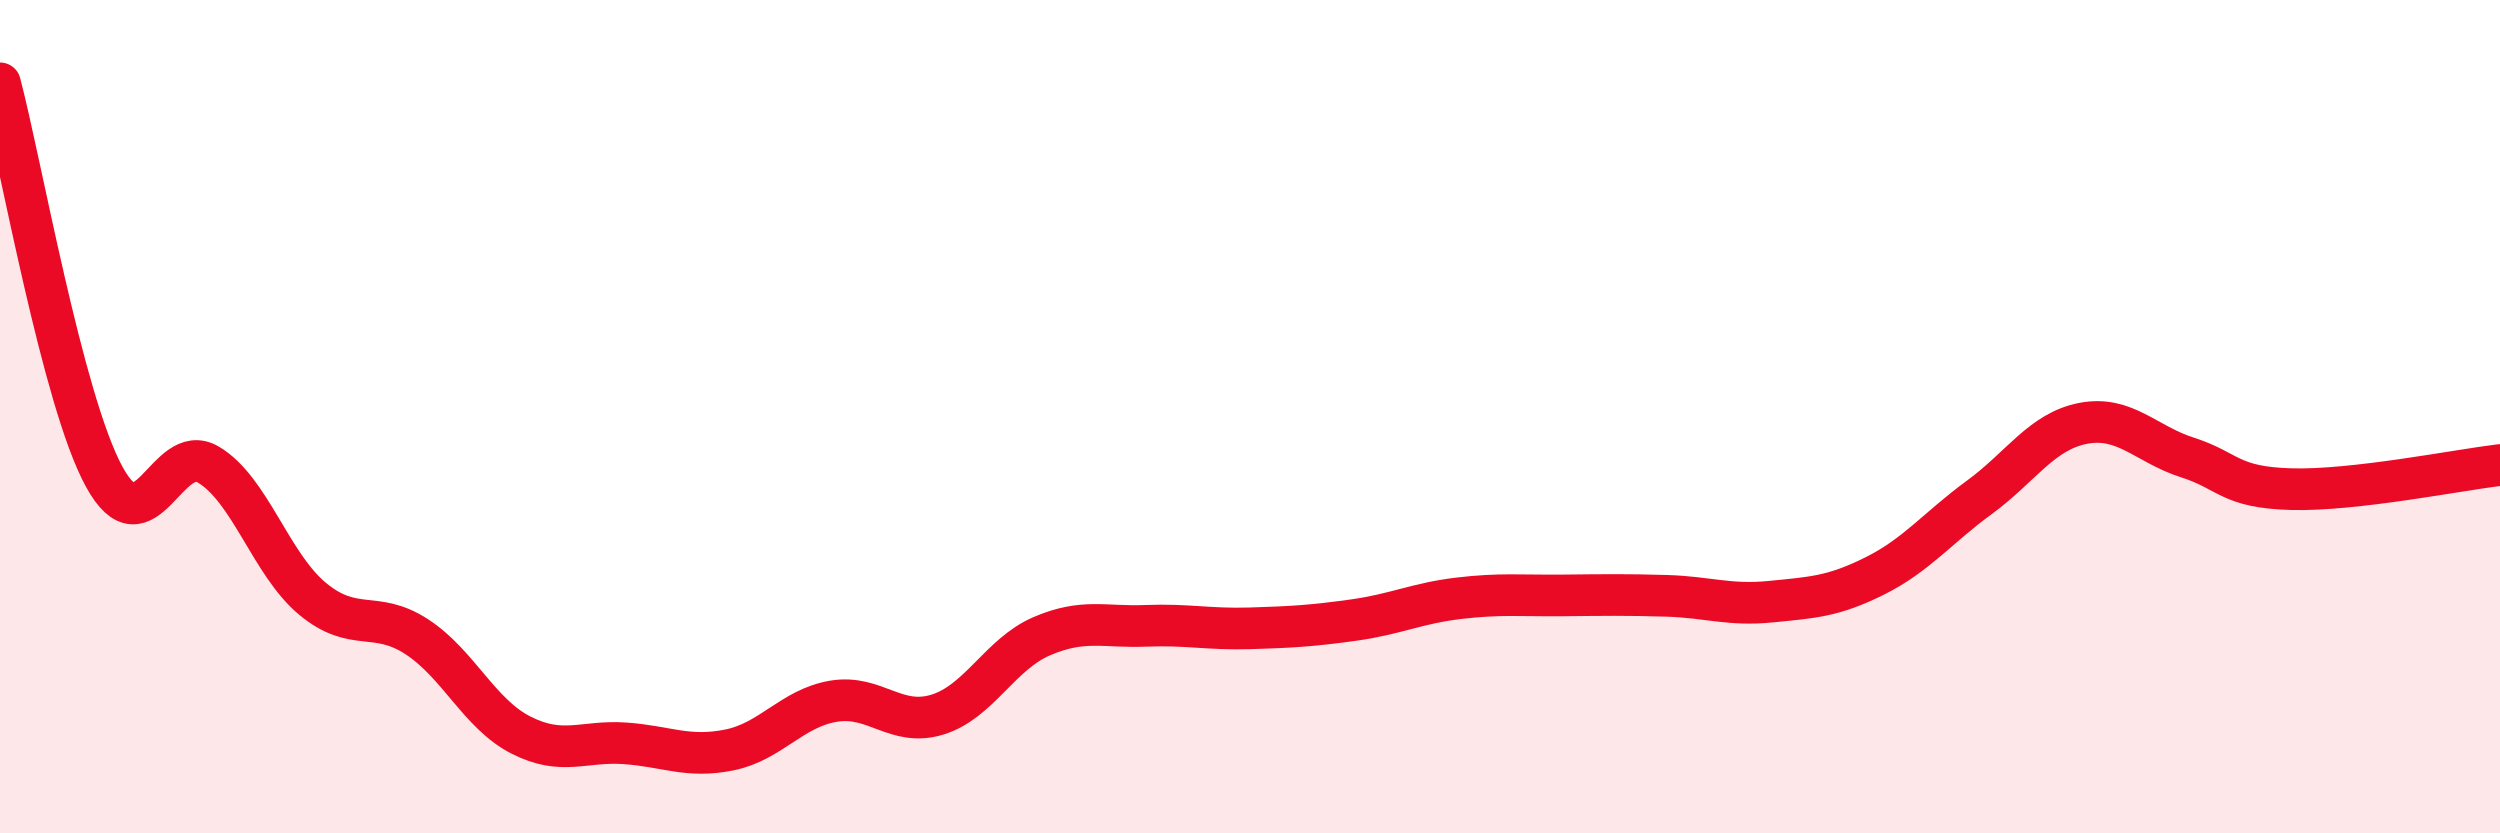
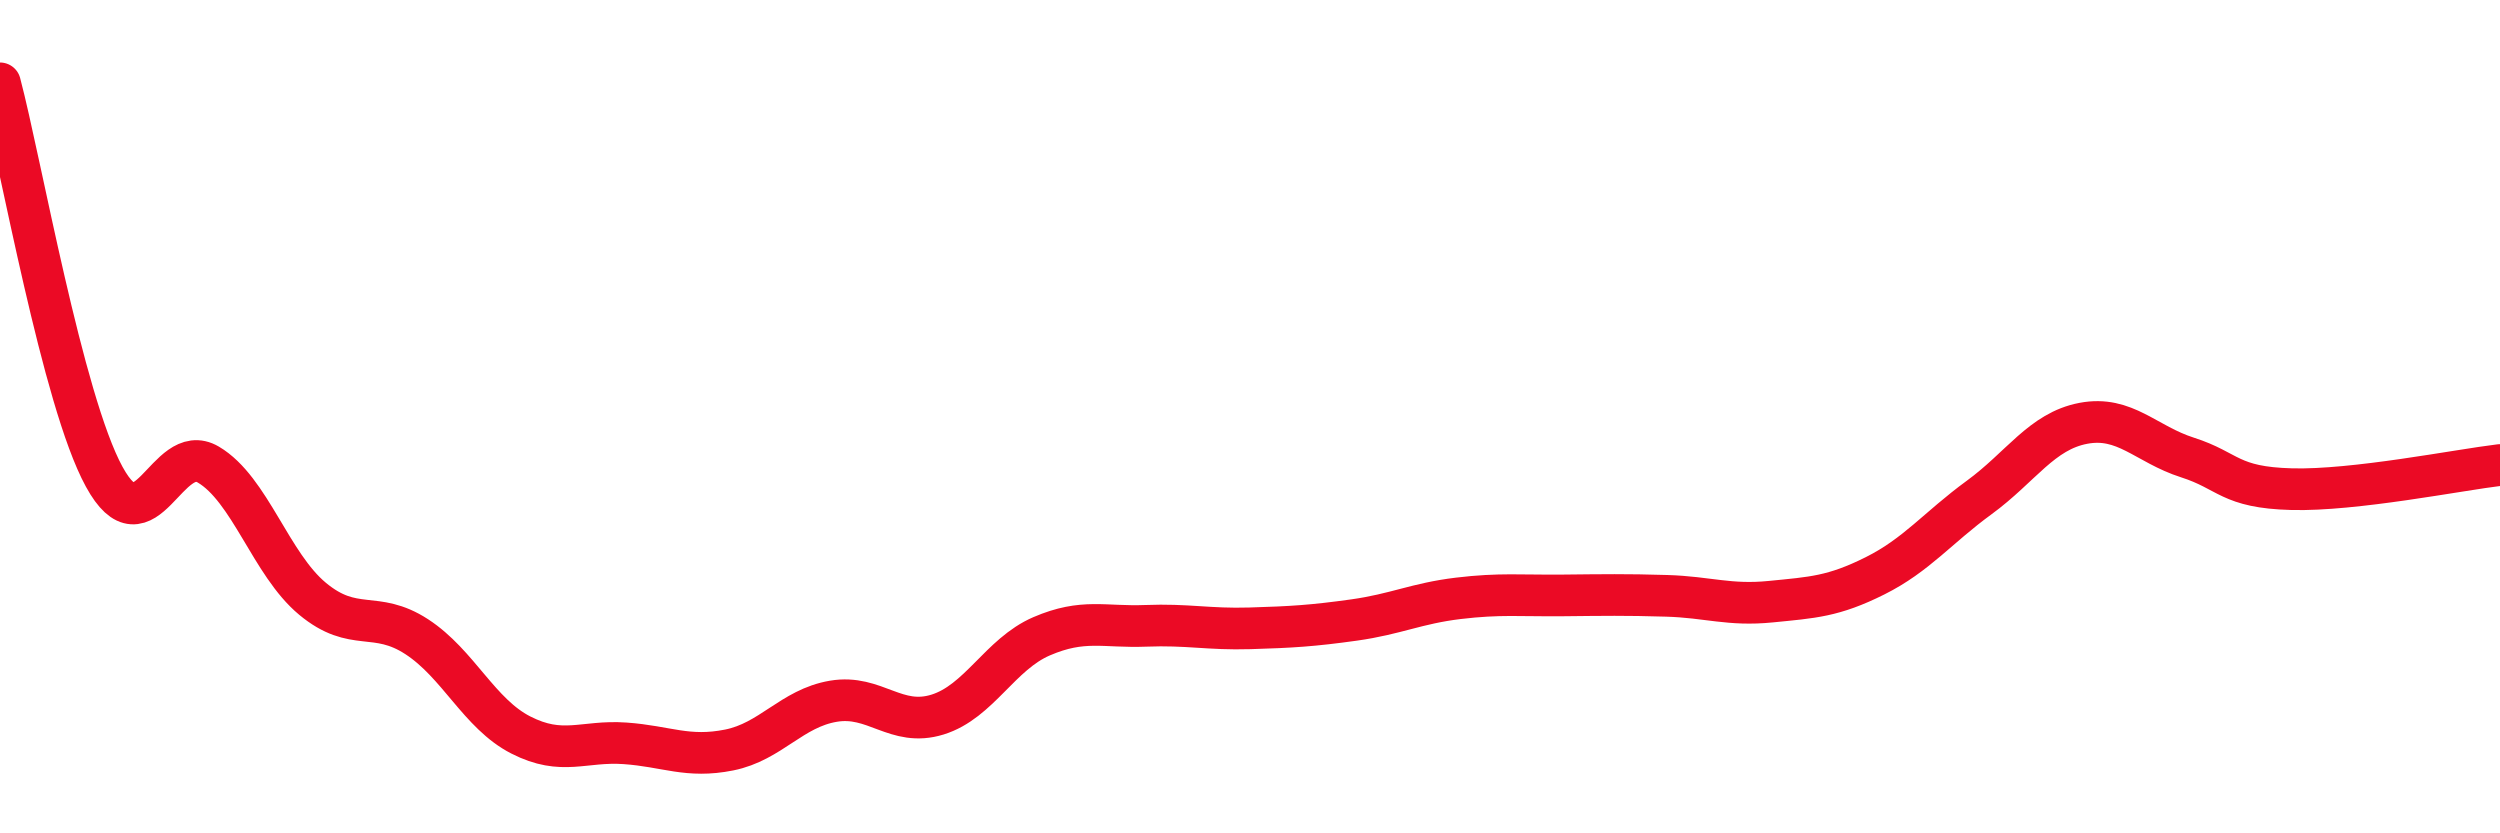
<svg xmlns="http://www.w3.org/2000/svg" width="60" height="20" viewBox="0 0 60 20">
-   <path d="M 0,2 C 0.5,3.89 1.5,9.61 2.5,11.44 C 3.5,13.27 4,10.56 5,11.15 C 6,11.74 6.5,13.54 7.5,14.37 C 8.5,15.2 9,14.63 10,15.28 C 11,15.93 11.5,17.13 12.5,17.64 C 13.5,18.15 14,17.77 15,17.84 C 16,17.91 16.5,18.2 17.5,18 C 18.5,17.8 19,17 20,16.83 C 21,16.66 21.5,17.46 22.5,17.15 C 23.5,16.84 24,15.7 25,15.27 C 26,14.84 26.5,15.06 27.5,15.02 C 28.5,14.98 29,15.11 30,15.08 C 31,15.05 31.5,15.02 32.5,14.88 C 33.5,14.74 34,14.48 35,14.36 C 36,14.24 36.5,14.3 37.5,14.29 C 38.5,14.28 39,14.27 40,14.3 C 41,14.33 41.5,14.54 42.5,14.44 C 43.5,14.34 44,14.32 45,13.82 C 46,13.32 46.5,12.67 47.5,11.94 C 48.5,11.21 49,10.35 50,10.16 C 51,9.97 51.5,10.66 52.5,10.98 C 53.5,11.3 53.5,11.7 55,11.74 C 56.5,11.78 59,11.28 60,11.16L60 20L0 20Z" fill="#EB0A25" opacity="0.1" stroke-linecap="round" stroke-linejoin="round" />
  <path d="M 0,2 C 0.5,3.89 1.5,9.61 2.5,11.44 C 3.5,13.27 4,10.56 5,11.15 C 6,11.74 6.5,13.54 7.5,14.37 C 8.5,15.2 9,14.63 10,15.28 C 11,15.93 11.5,17.13 12.5,17.64 C 13.5,18.15 14,17.77 15,17.84 C 16,17.91 16.5,18.2 17.5,18 C 18.5,17.8 19,17 20,16.83 C 21,16.66 21.5,17.46 22.5,17.15 C 23.5,16.84 24,15.7 25,15.27 C 26,14.84 26.5,15.06 27.5,15.02 C 28.5,14.98 29,15.11 30,15.08 C 31,15.05 31.5,15.02 32.5,14.88 C 33.5,14.74 34,14.48 35,14.36 C 36,14.24 36.5,14.3 37.5,14.29 C 38.5,14.28 39,14.27 40,14.3 C 41,14.33 41.5,14.54 42.5,14.44 C 43.5,14.34 44,14.32 45,13.82 C 46,13.32 46.5,12.67 47.5,11.94 C 48.5,11.21 49,10.35 50,10.16 C 51,9.97 51.5,10.66 52.5,10.98 C 53.5,11.3 53.5,11.7 55,11.74 C 56.5,11.78 59,11.28 60,11.16" stroke="#EB0A25" stroke-width="1" fill="none" stroke-linecap="round" stroke-linejoin="round" />
</svg>